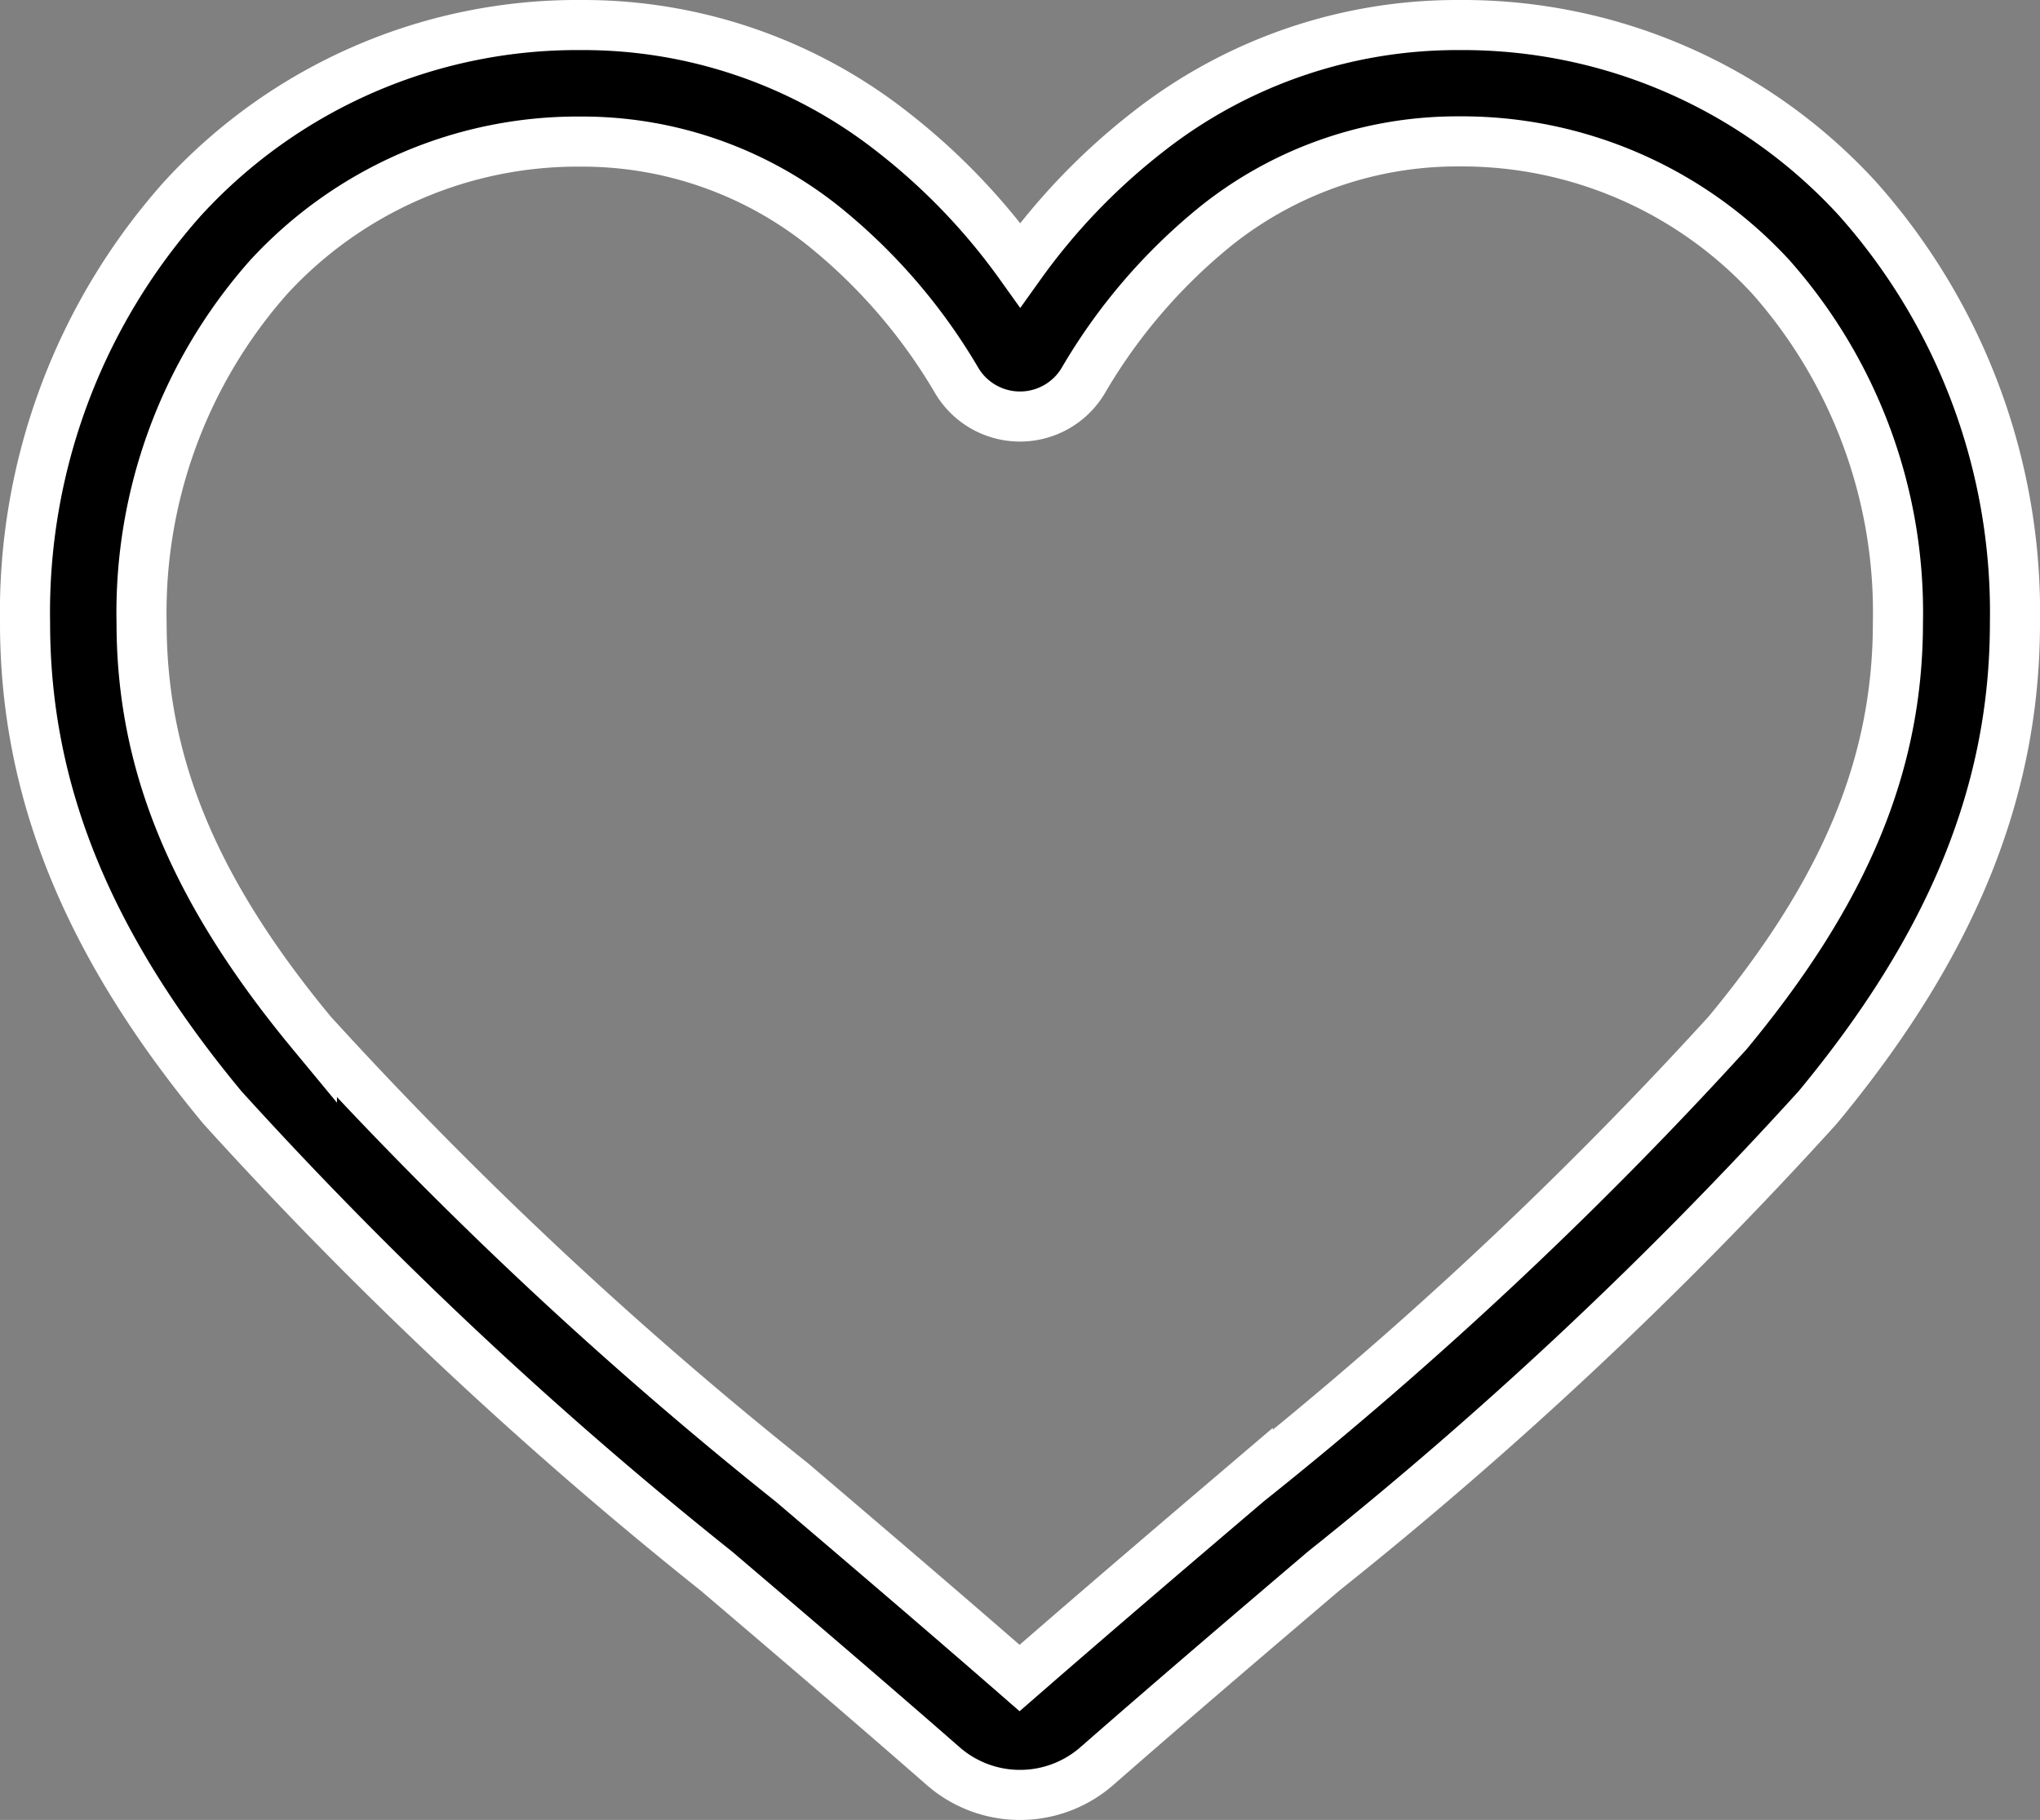
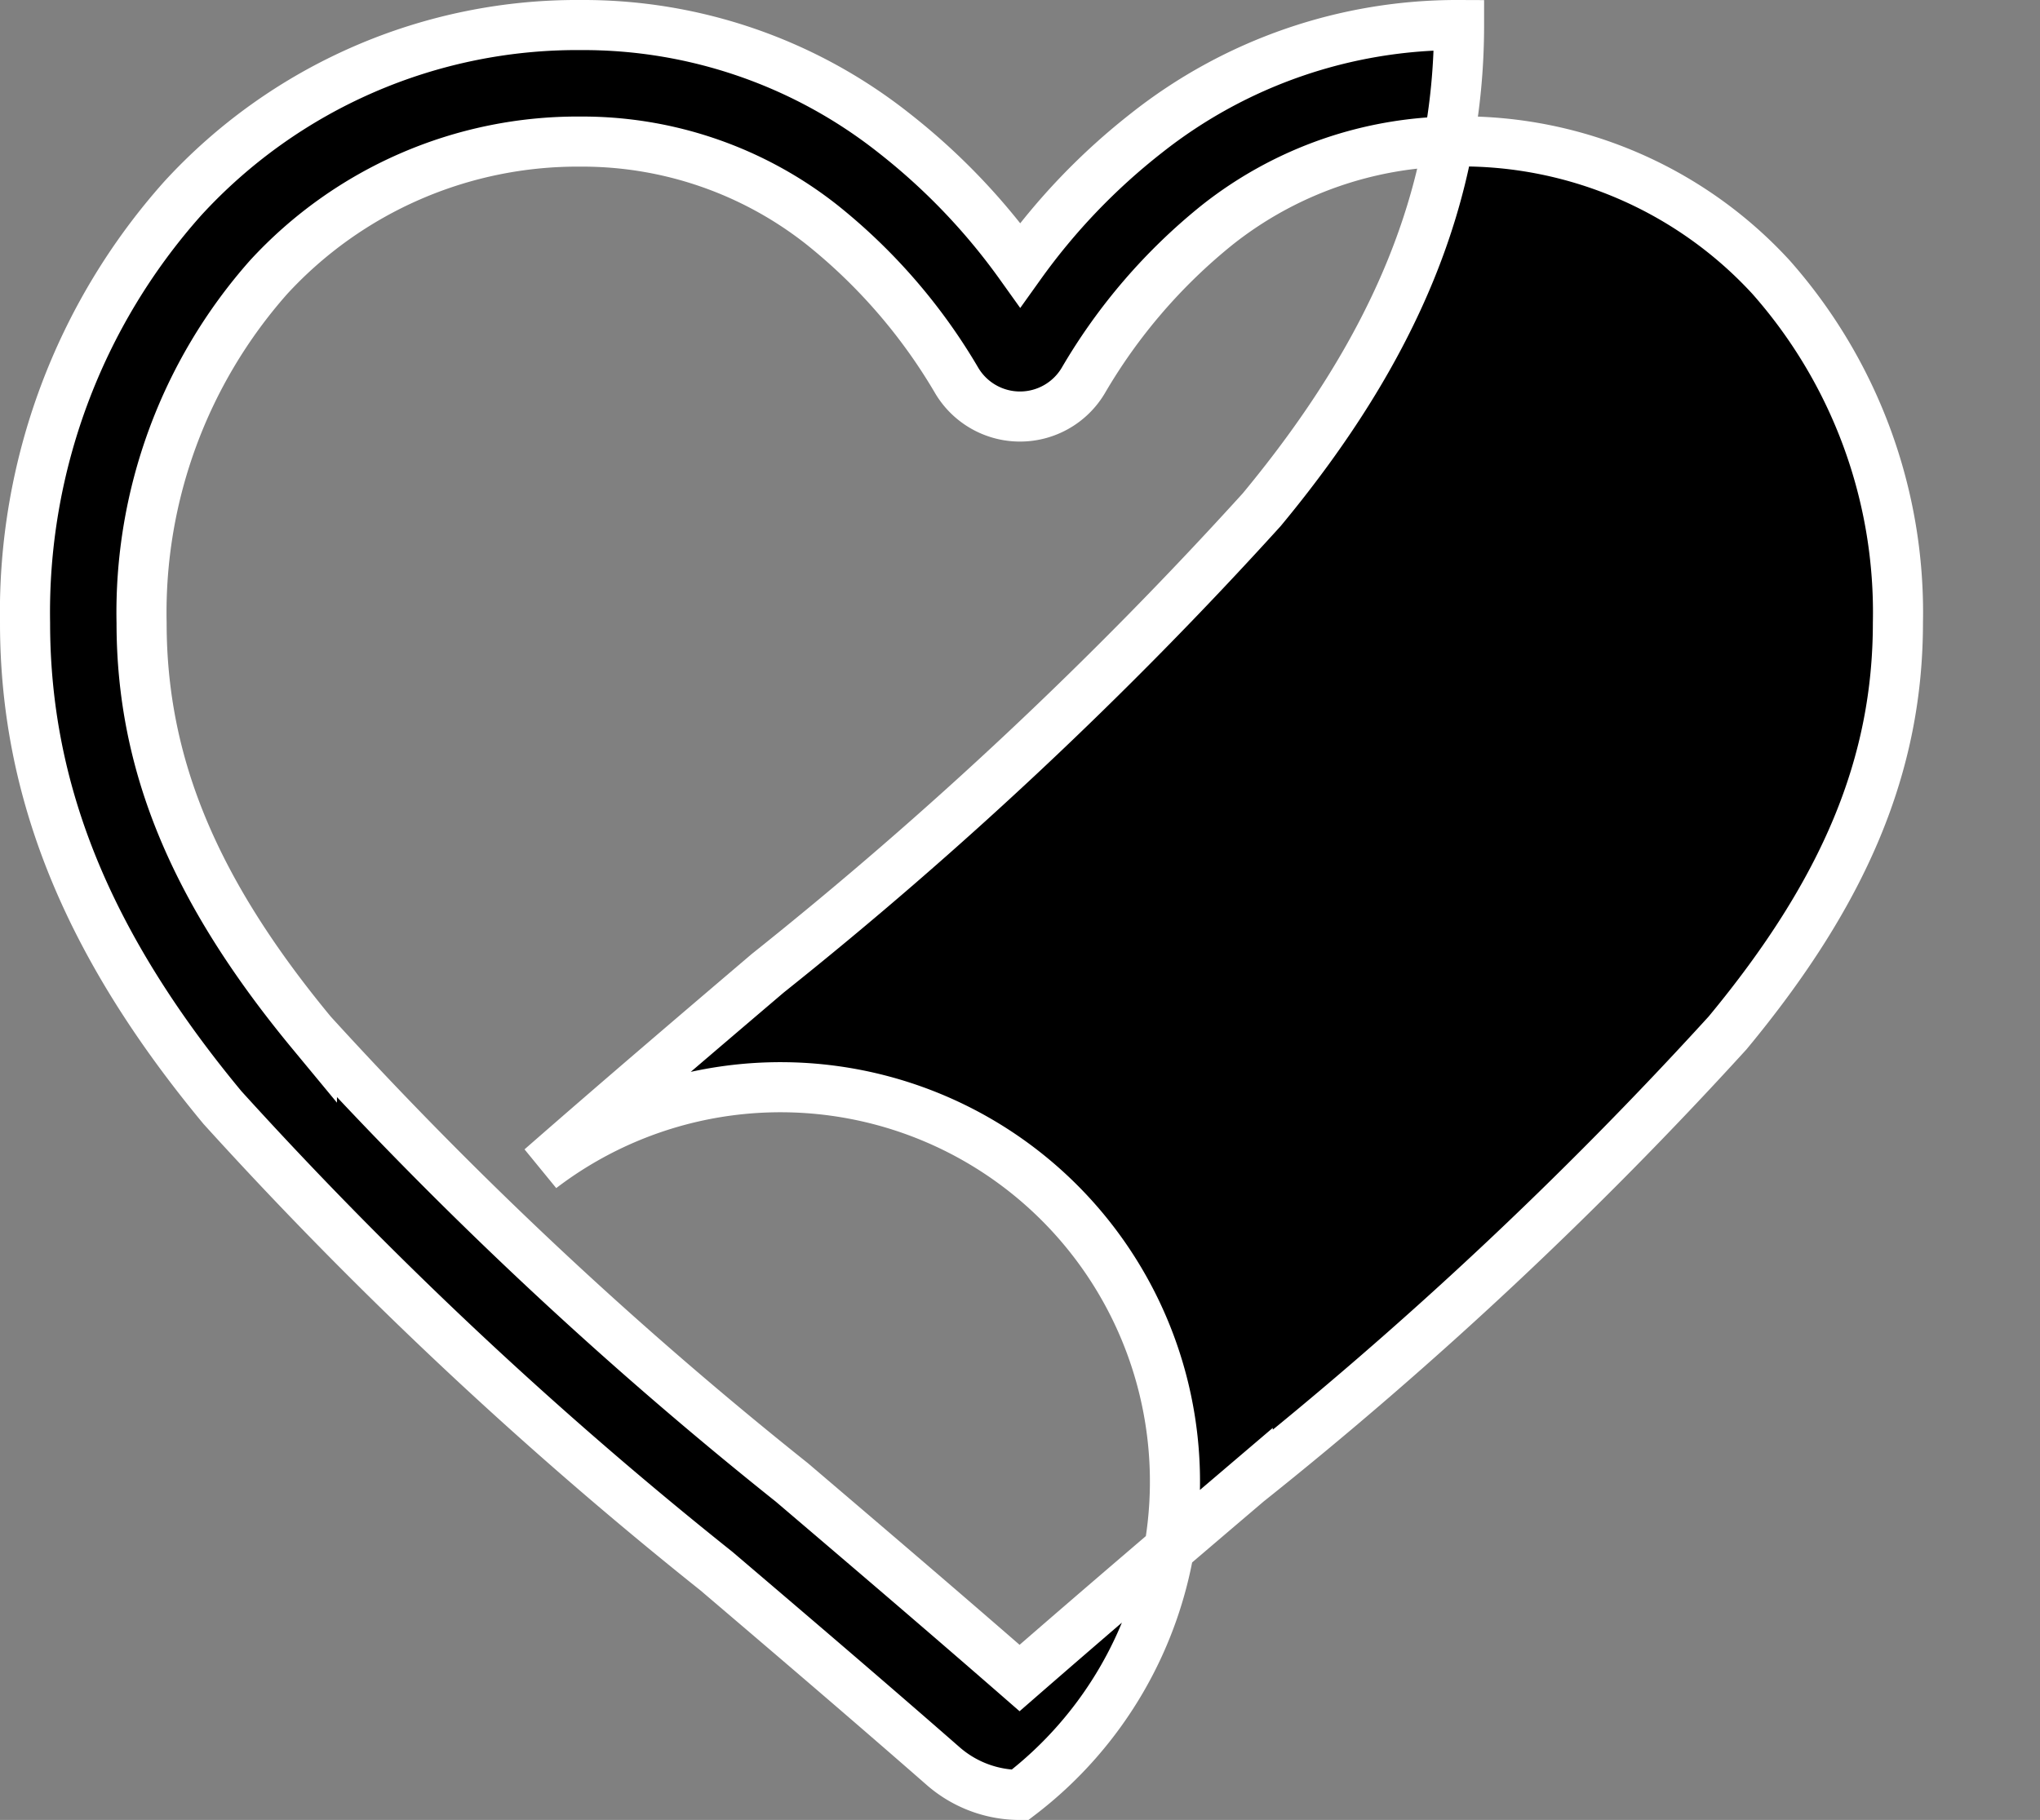
<svg xmlns="http://www.w3.org/2000/svg" width="40.719" height="36.337" viewBox="0 0 40.719 36.337">
  <rect x="0" y="0" width="40.719" height="36.337" fill="#808080" stroke="none" />
-   <path id="badge-heart-icon" d="M19.859,35.337a2.329,2.329,0,0,1-1.535-.577c-1.6-1.4-3.152-2.722-4.516-3.885l-.007-.006a84,84,0,0,1-9.861-9.256C1.252,18.371,0,15.3,0,11.937A12.414,12.414,0,0,1,3.151,3.458,10.681,10.681,0,0,1,11.1,0a9.991,9.991,0,0,1,6.241,2.154,12.768,12.768,0,0,1,2.523,2.635,12.769,12.769,0,0,1,2.523-2.635A9.991,9.991,0,0,1,28.623,0a10.681,10.681,0,0,1,7.945,3.458,12.414,12.414,0,0,1,3.151,8.478c0,3.359-1.252,6.434-3.939,9.677a83.98,83.98,0,0,1-9.86,9.255c-1.367,1.165-2.917,2.485-4.525,3.892A2.331,2.331,0,0,1,19.859,35.337ZM11.1,2.327A8.379,8.379,0,0,0,4.861,5.035a10.1,10.1,0,0,0-2.535,6.9c0,2.825,1.05,5.352,3.4,8.192a82.658,82.658,0,0,0,9.579,8.97l.007.006c1.37,1.168,2.923,2.491,4.539,3.9,1.626-1.416,3.182-2.742,4.554-3.911a82.672,82.672,0,0,0,9.578-8.969c2.354-2.841,3.4-5.367,3.4-8.192a10.1,10.1,0,0,0-2.535-6.9,8.379,8.379,0,0,0-6.234-2.708,7.716,7.716,0,0,0-4.818,1.668A11.29,11.29,0,0,0,21.121,7.1a1.469,1.469,0,0,1-2.523,0,11.279,11.279,0,0,0-2.685-3.107A7.716,7.716,0,0,0,11.1,2.327Zm0,0" transform="translate(0.5 0.5)" stroke="#fff" stroke-width="1" />
+   <path id="badge-heart-icon" d="M19.859,35.337a2.329,2.329,0,0,1-1.535-.577c-1.6-1.4-3.152-2.722-4.516-3.885l-.007-.006a84,84,0,0,1-9.861-9.256C1.252,18.371,0,15.3,0,11.937A12.414,12.414,0,0,1,3.151,3.458,10.681,10.681,0,0,1,11.1,0a9.991,9.991,0,0,1,6.241,2.154,12.768,12.768,0,0,1,2.523,2.635,12.769,12.769,0,0,1,2.523-2.635A9.991,9.991,0,0,1,28.623,0c0,3.359-1.252,6.434-3.939,9.677a83.98,83.98,0,0,1-9.86,9.255c-1.367,1.165-2.917,2.485-4.525,3.892A2.331,2.331,0,0,1,19.859,35.337ZM11.1,2.327A8.379,8.379,0,0,0,4.861,5.035a10.1,10.1,0,0,0-2.535,6.9c0,2.825,1.05,5.352,3.4,8.192a82.658,82.658,0,0,0,9.579,8.97l.007.006c1.37,1.168,2.923,2.491,4.539,3.9,1.626-1.416,3.182-2.742,4.554-3.911a82.672,82.672,0,0,0,9.578-8.969c2.354-2.841,3.4-5.367,3.4-8.192a10.1,10.1,0,0,0-2.535-6.9,8.379,8.379,0,0,0-6.234-2.708,7.716,7.716,0,0,0-4.818,1.668A11.29,11.29,0,0,0,21.121,7.1a1.469,1.469,0,0,1-2.523,0,11.279,11.279,0,0,0-2.685-3.107A7.716,7.716,0,0,0,11.1,2.327Zm0,0" transform="translate(0.5 0.5)" stroke="#fff" stroke-width="1" />
</svg>